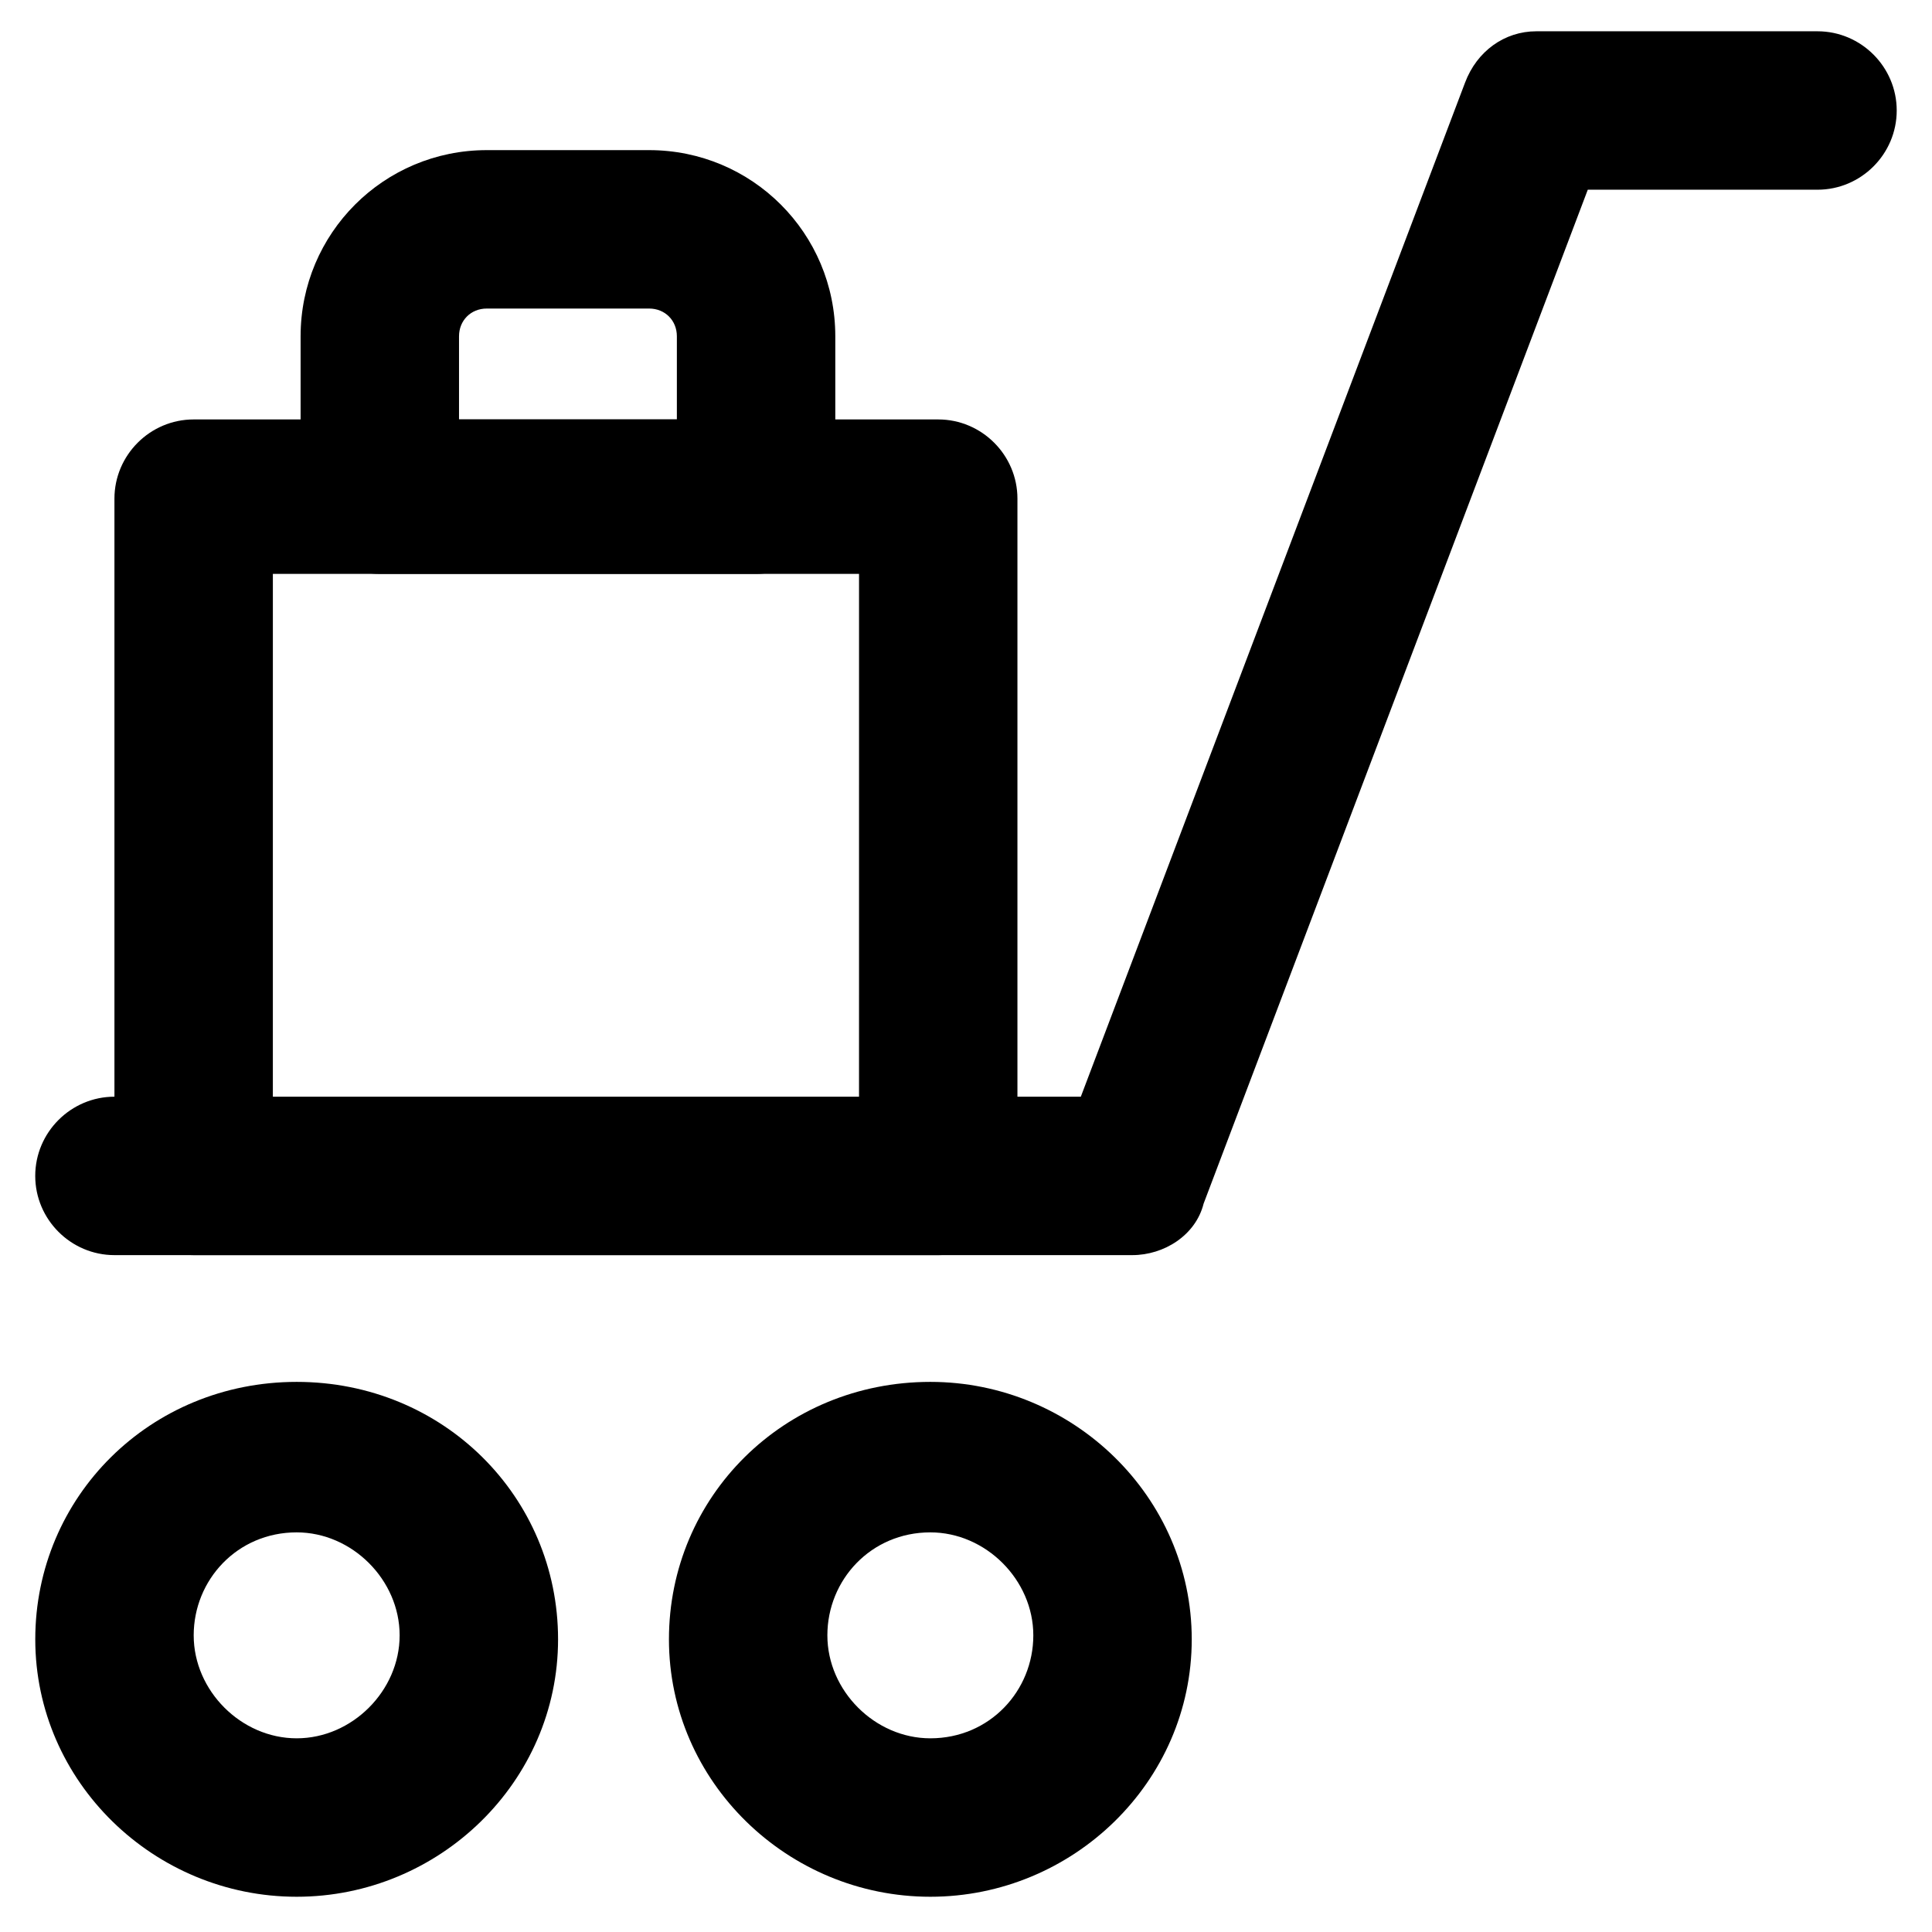
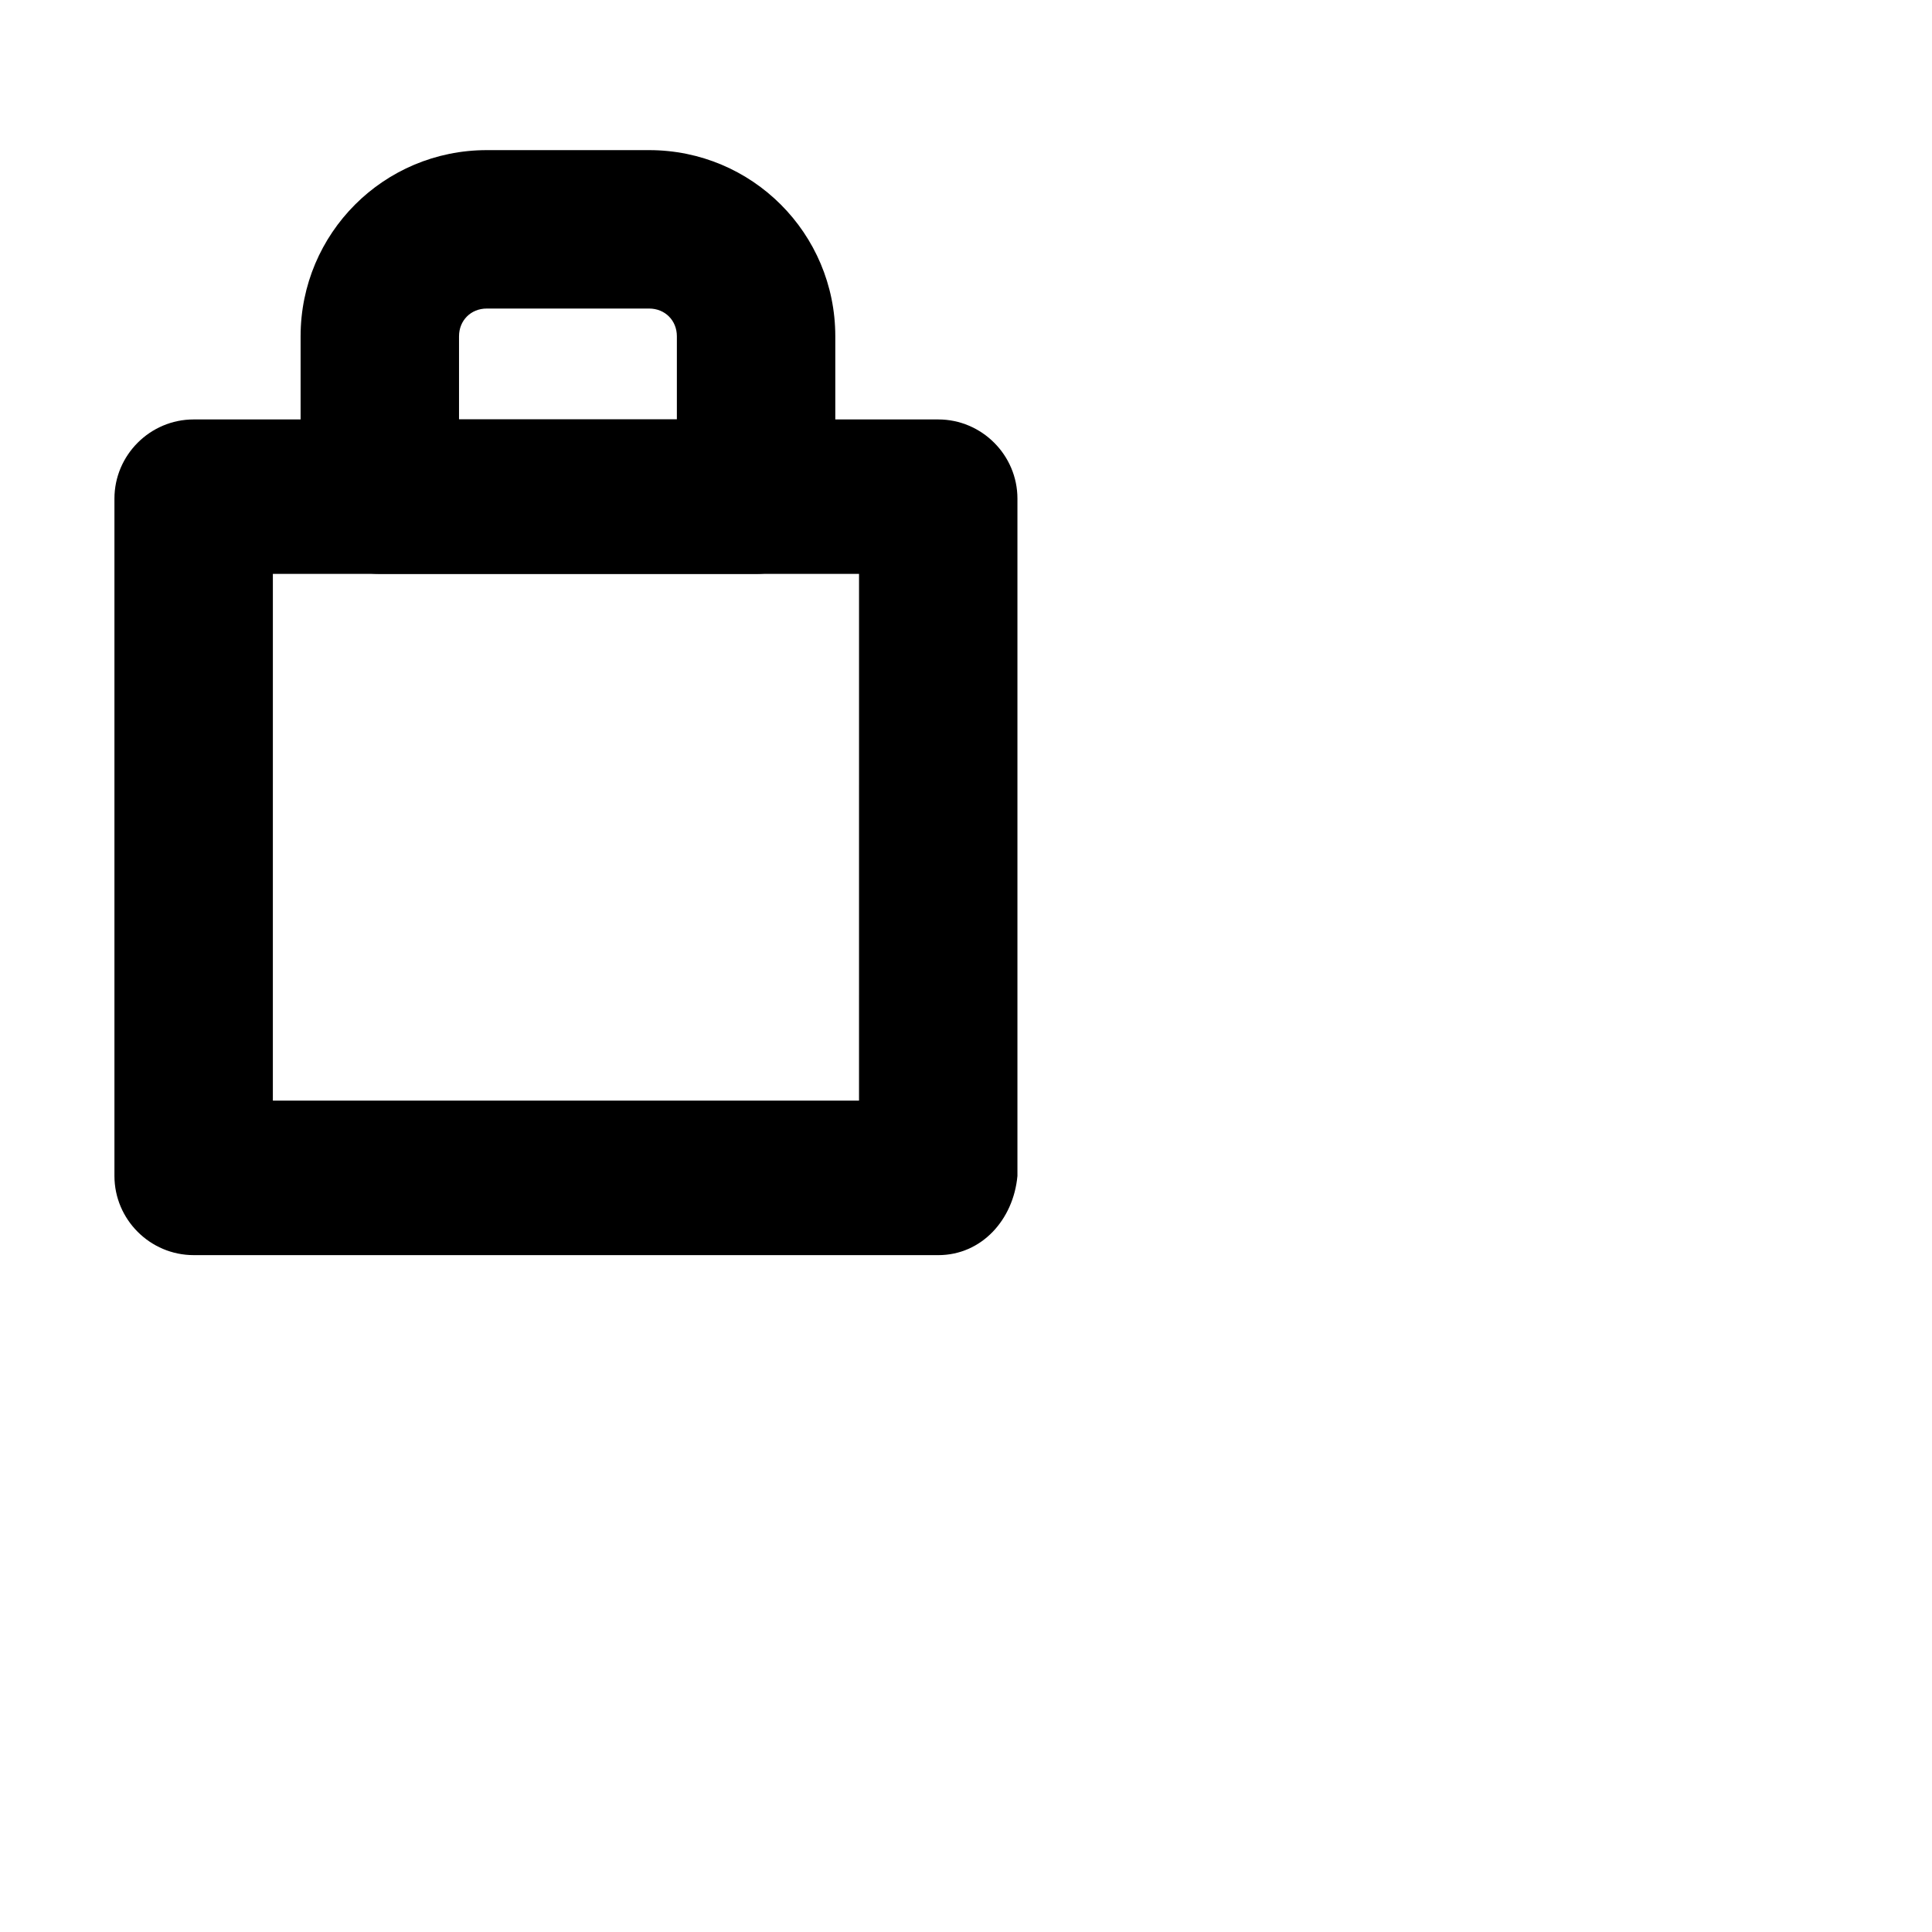
<svg xmlns="http://www.w3.org/2000/svg" fill="#000000" width="800px" height="800px" version="1.1" viewBox="144 144 512 512">
  <g>
-     <path d="m444.08 476.62h-269.75c-11.547 0-20.992-9.445-20.992-20.992s9.445-20.992 20.992-20.992h256.1l101.81-268.7c3.148-8.398 10.496-13.645 18.895-13.645h74.523c11.547 0 20.992 9.445 20.992 20.992s-9.445 20.992-20.992 20.992h-60.879l-101.81 268.7c-2.102 8.395-10.496 13.645-18.895 13.645z" />
-     <path d="m222.62 646.66c-37.785 0-69.273-30.438-69.273-68.223s30.438-68.223 69.273-68.223c38.836 0 69.273 30.438 69.273 68.223 0 37.781-31.488 68.223-69.273 68.223zm0-96.566c-15.742 0-27.289 12.594-27.289 27.289 0 14.695 12.594 27.289 27.289 27.289 14.695 0 27.289-12.594 27.289-27.289 0-14.691-12.598-27.289-27.289-27.289z" />
-     <path d="m390.55 646.66c-37.785 0-69.273-30.438-69.273-68.223s30.438-68.223 69.273-68.223c37.785 0 69.273 30.438 69.273 68.223 0 37.781-31.488 68.223-69.273 68.223zm0-96.566c-15.742 0-27.289 12.594-27.289 27.289 0 14.695 12.594 27.289 27.289 27.289 15.742 0 27.289-12.594 27.289-27.289 0-14.691-12.594-27.289-27.289-27.289z" />
    <path d="m392.65 476.62h-197.33c-11.547 0-20.992-9.445-20.992-20.992v-179.48c0-11.547 9.445-20.992 20.992-20.992h197.32c11.547 0 20.992 9.445 20.992 20.992v179.48c-1.047 11.547-9.445 20.996-20.988 20.996zm-176.34-40.938h155.34l0.004-139.6h-155.34z" />
    <path d="m344.37 296.09h-99.715c-11.547 0-20.992-9.445-20.992-20.992v-41.98c0-27.289 22.043-49.332 49.332-49.332h43.035c27.289 0 49.332 22.043 49.332 49.332v43.035c-1.051 11.543-10.496 19.938-20.992 19.938zm-79.77-40.934h58.777v-22.039c0-4.199-3.148-7.348-7.348-7.348h-43.035c-4.199 0-7.348 3.148-7.348 7.348v22.039z" />
  </g>
</svg>